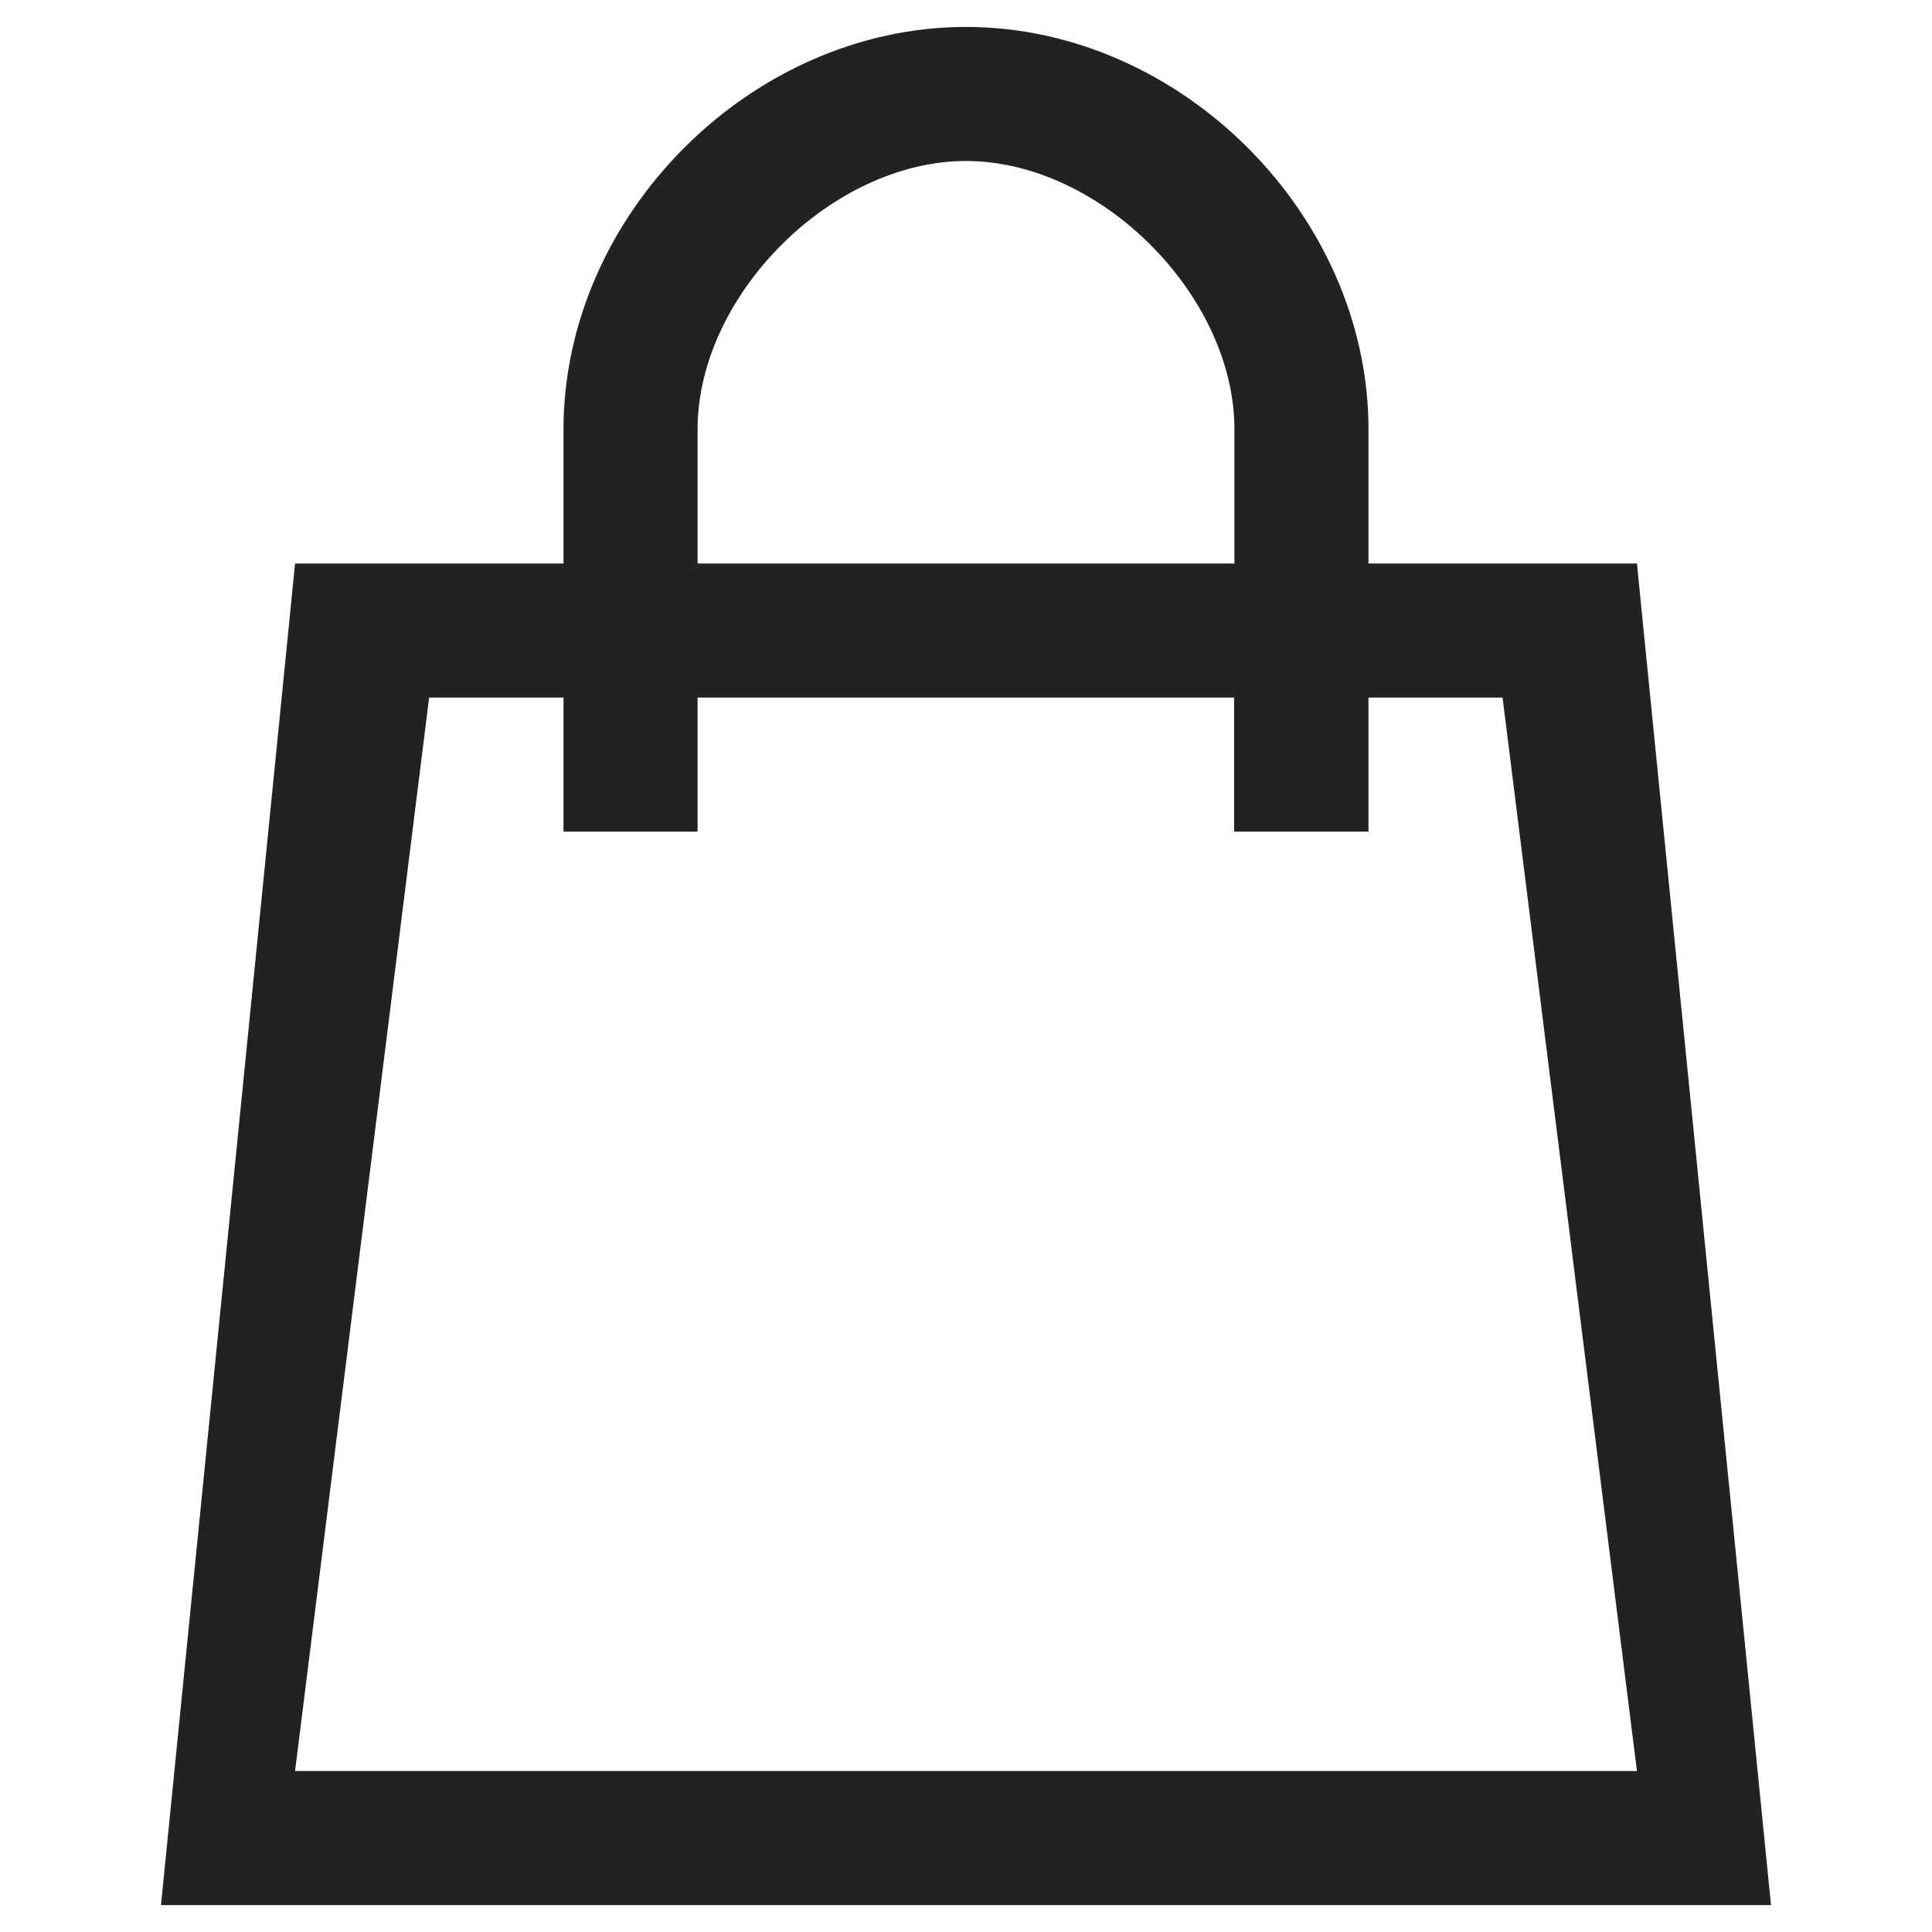
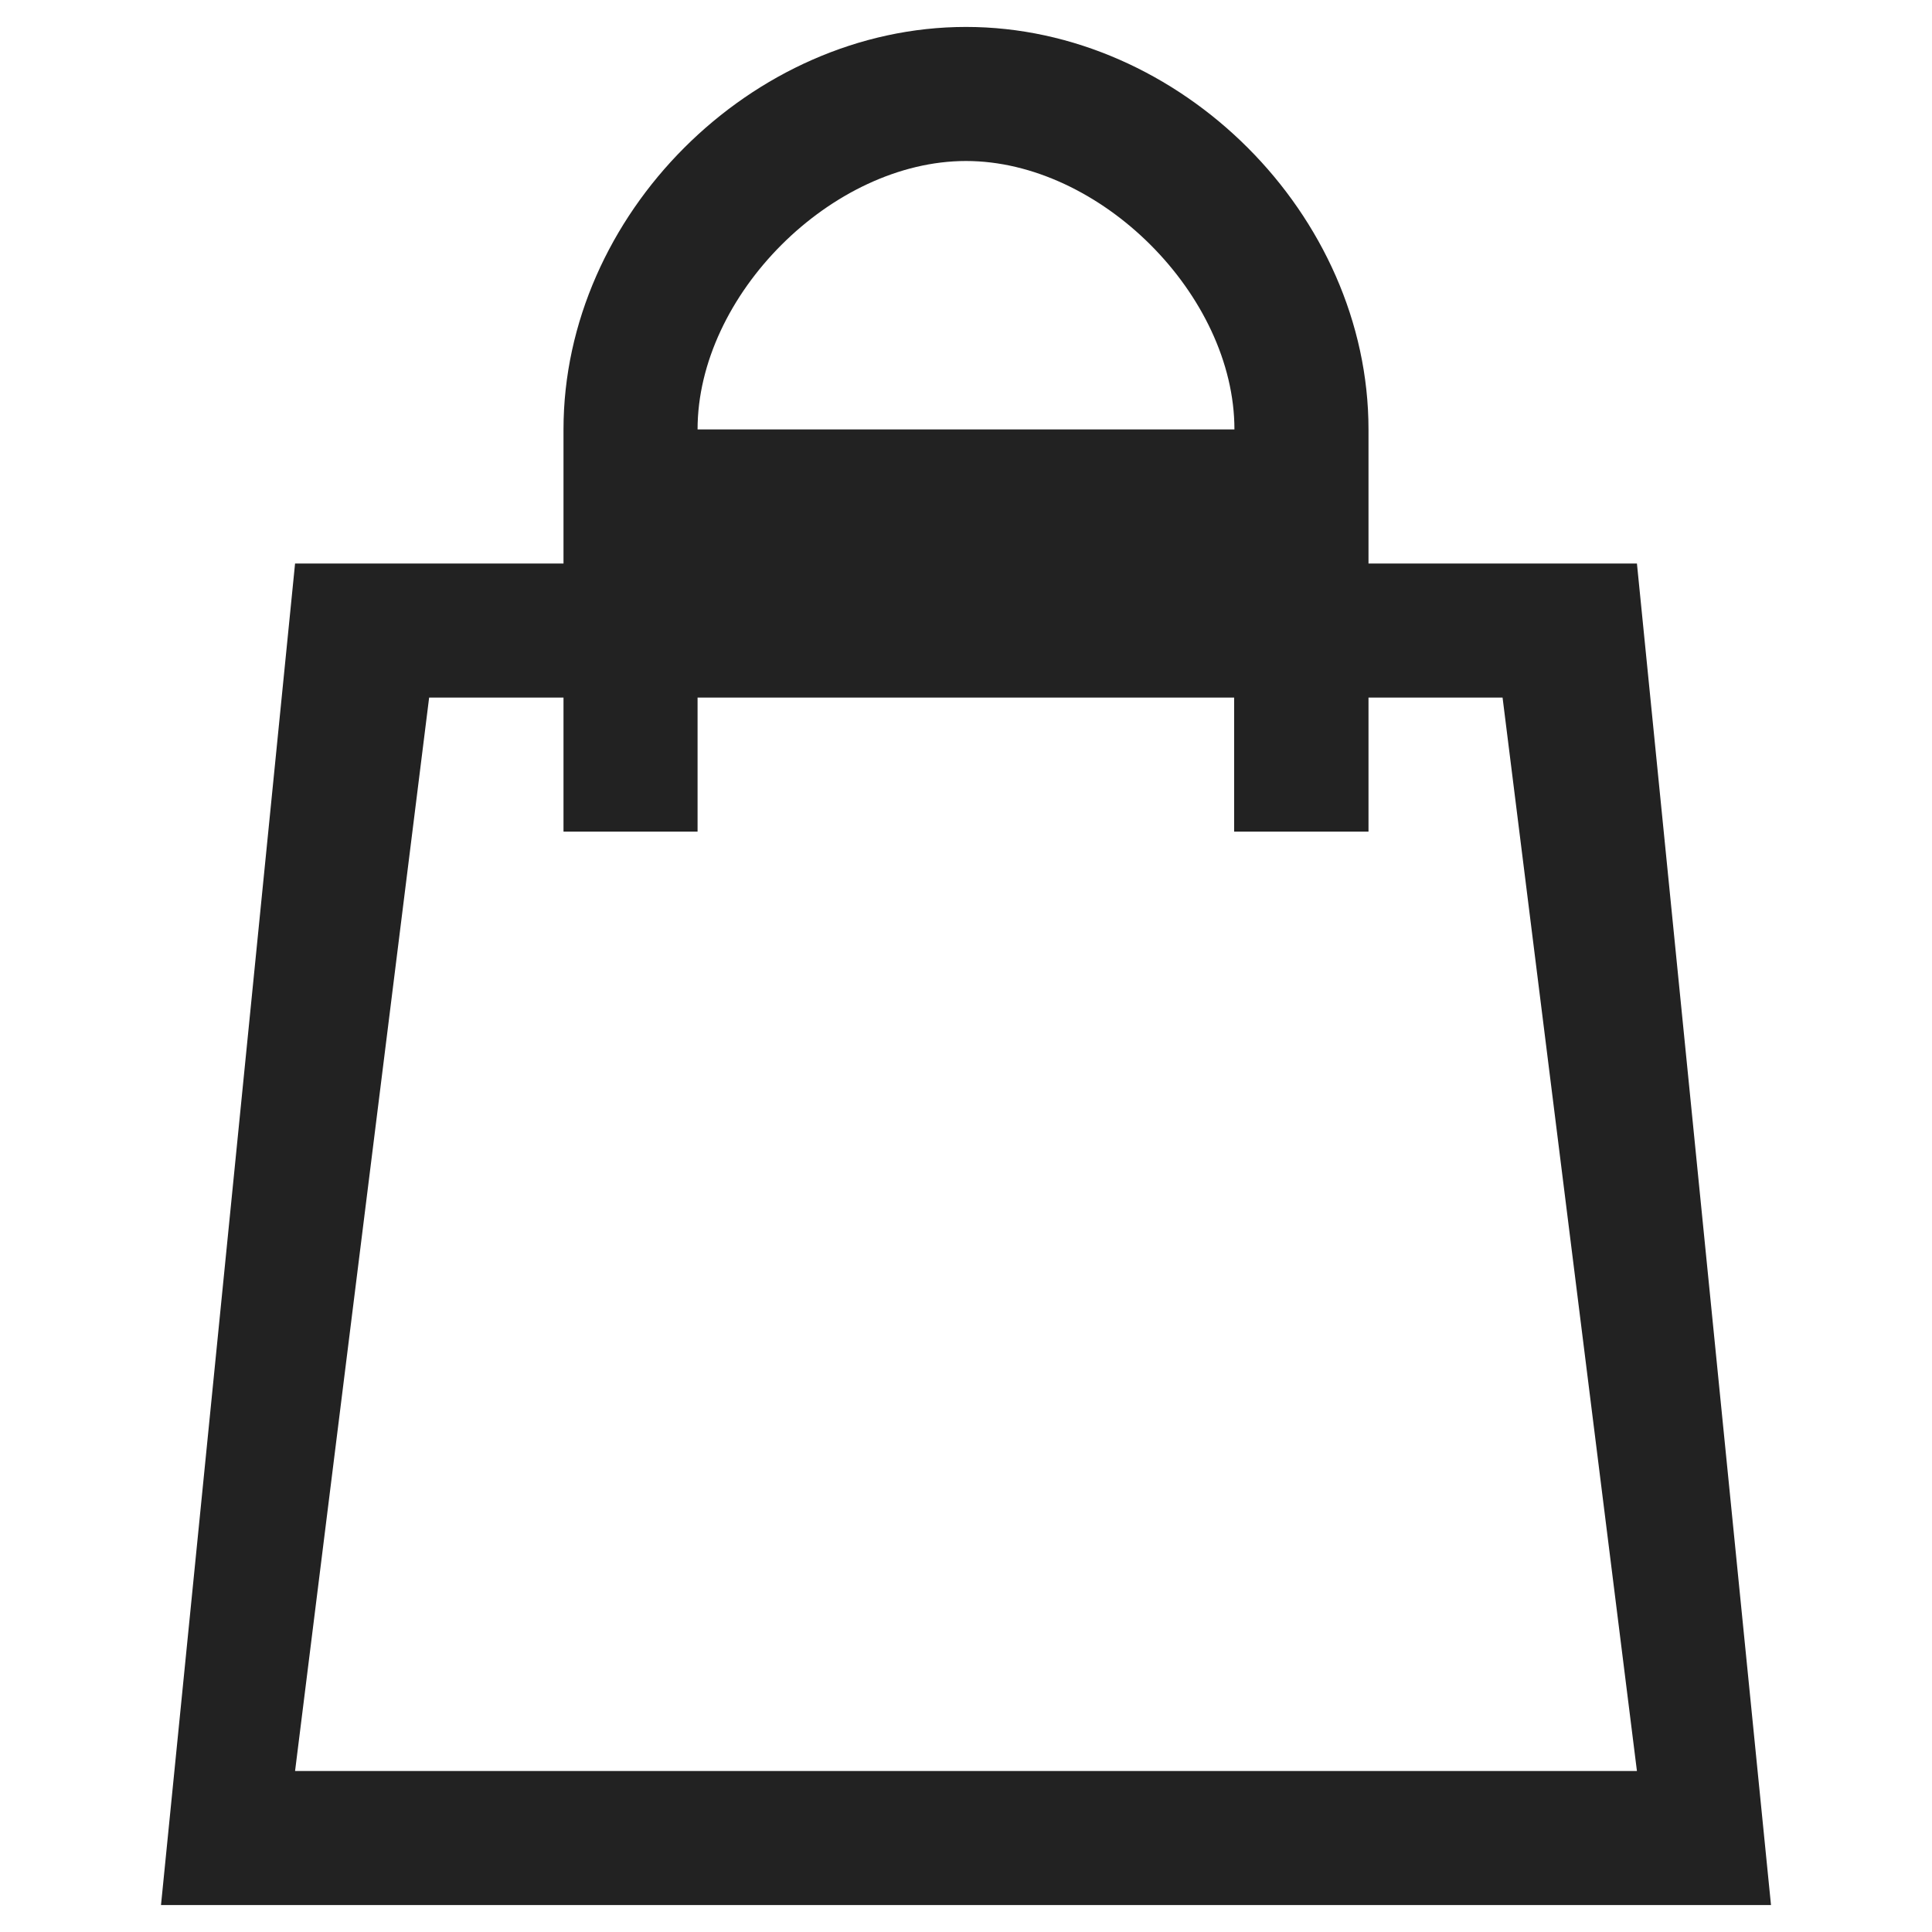
<svg xmlns="http://www.w3.org/2000/svg" version="1.1" id="Layer_1" x="0px" y="0px" viewBox="0 0 6.6 6.6" style="enable-background:new 0 0 6.6 6.6;" xml:space="preserve">
  <style type="text/css">
	.st0{fill-rule:evenodd;clip-rule:evenodd;fill:#222222;}
</style>
  <g>
-     <path class="st0" d="M5.592,1.925H4.675V1.467c0-0.733-0.642-1.375-1.375-1.375s-1.375,0.642-1.375,1.375V1.925H1.008   L0.55,6.508h5.5L5.592,1.925z M2.383,1.467C2.383,1.008,2.842,0.55,3.3,0.55s0.917,0.458,0.917,0.917V1.925   H2.383V1.467z M1.008,6.05l0.458-3.667H1.925v0.458h0.458V2.383h1.833v0.458H4.675V2.383h0.458   L5.592,6.05H1.008z" />
+     <path class="st0" d="M5.592,1.925H4.675V1.467c0-0.733-0.642-1.375-1.375-1.375s-1.375,0.642-1.375,1.375V1.925H1.008   L0.55,6.508h5.5L5.592,1.925z M2.383,1.467C2.383,1.008,2.842,0.55,3.3,0.55s0.917,0.458,0.917,0.917H2.383V1.467z M1.008,6.05l0.458-3.667H1.925v0.458h0.458V2.383h1.833v0.458H4.675V2.383h0.458   L5.592,6.05H1.008z" />
  </g>
</svg>